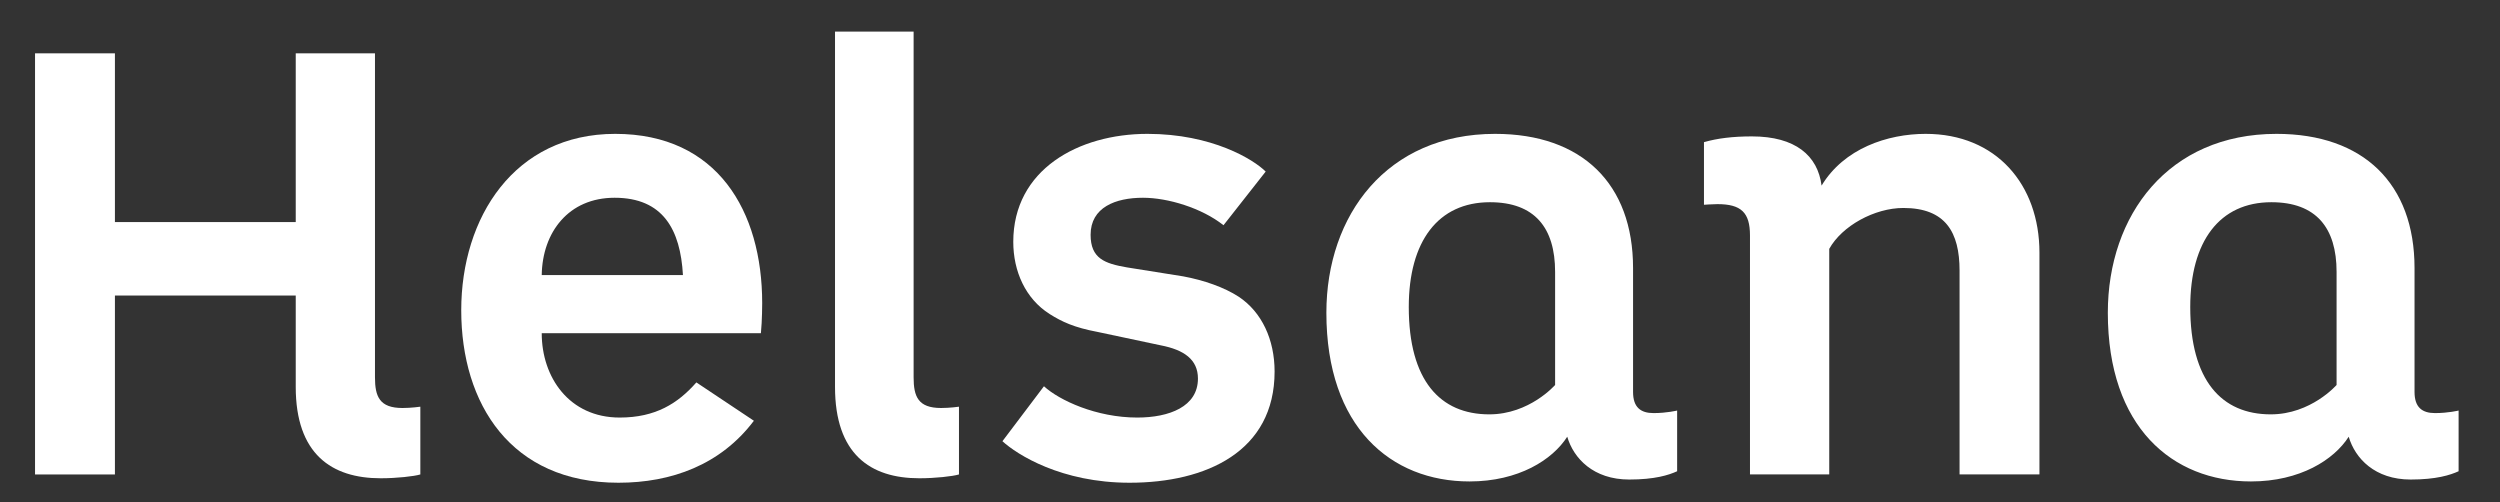
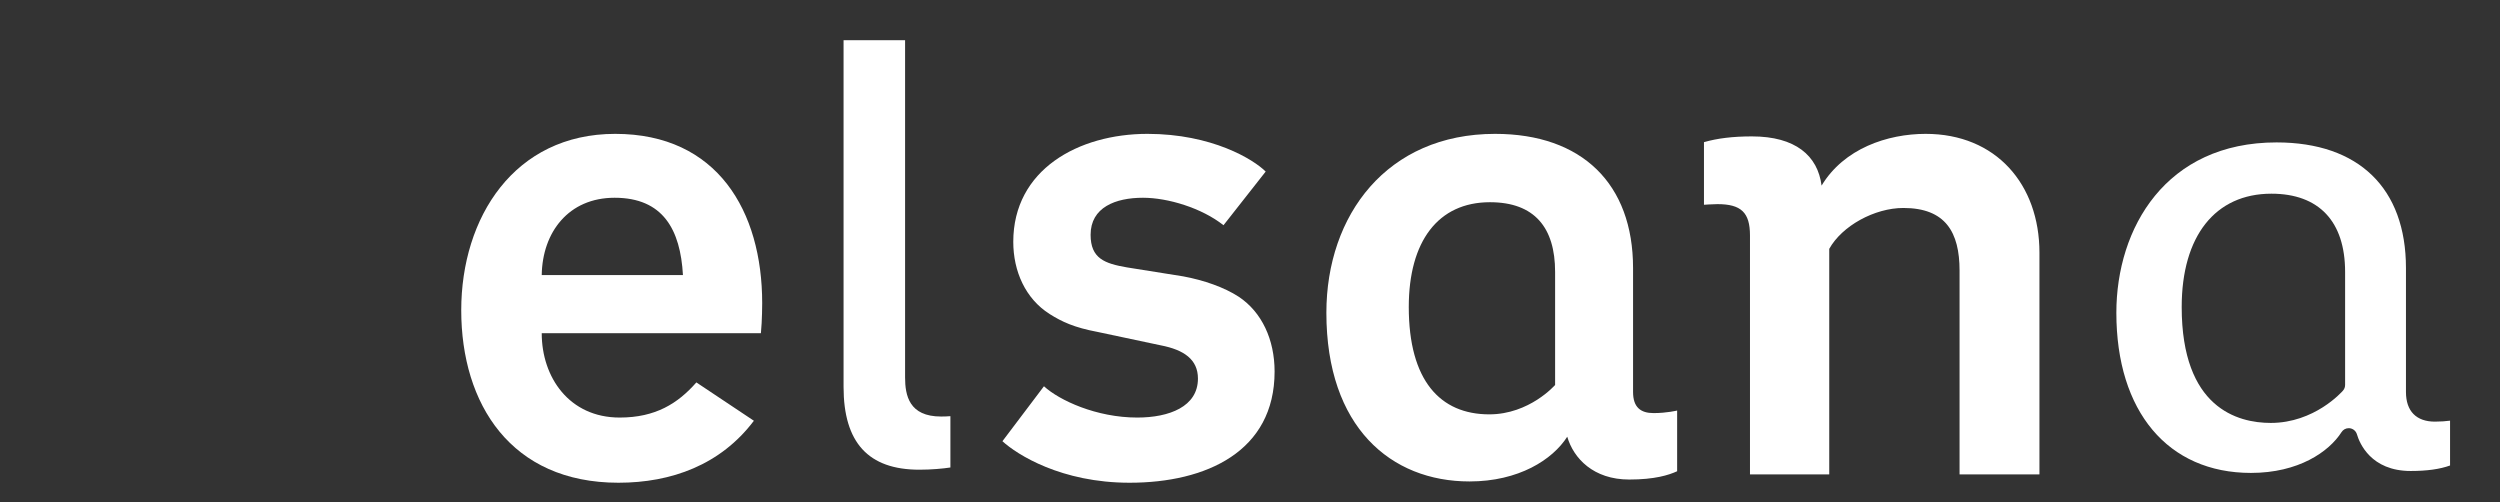
<svg xmlns="http://www.w3.org/2000/svg" version="1.0" width="1145" height="230" id="svg2403" xml:space="preserve">
  <rect width="100%" height="100%" fill="#333333" stroke="none" />
  <defs id="defs2406" />
  <g transform="matrix(1.25,0,0,-1.25,417.687,1114.003)" id="g2412">
    <g transform="matrix(7.468,0,0,7.468,-3562.569,-5159.952)" id="g3810">
      <g transform="matrix(0.987,0,0,0.987,5.082,9.412)" id="g3840">
        <g transform="translate(451.77,788.066)" id="g2418">
-           <path d="M 0,0 C -2.557,0 -3.799,1.346 -3.799,4.116 L -3.799,8.657 C -3.799,8.894 -3.99,9.083 -4.224,9.083 L -13.213,9.083 C -13.448,9.083 -13.638,8.894 -13.638,8.657 L -13.638,0.19 L -16.758,0.19 L -16.758,20.271 L -13.638,20.271 L -13.638,12.311 C -13.638,12.077 -13.448,11.886 -13.213,11.886 L -4.224,11.886 C -3.99,11.886 -3.799,12.077 -3.799,12.311 L -3.799,20.271 L -0.711,20.271 L -0.711,4.592 C -0.711,3.685 -0.507,2.643 1.08,2.643 C 1.242,2.643 1.402,2.65 1.543,2.661 L 1.543,0.11 C 1.181,0.054 0.598,0 0,0" id="path2420" style="fill:#ffffff;fill-opacity:1;fill-rule:nonzero;stroke:none" />
-         </g>
+           </g>
        <g transform="translate(463.585,787.843)" id="g2422">
          <path d="M 0,0 C -5.447,0 -7.388,4.211 -7.388,8.151 C -7.388,12.303 -5.152,16.493 -0.159,16.493 C 4.15,16.493 6.722,13.504 6.722,8.5 C 6.722,8.494 6.722,7.958 6.69,7.434 L -3.811,7.434 C -4.045,7.434 -4.236,7.243 -4.236,7.008 C -4.236,4.713 -2.759,2.39 0.064,2.39 C 1.648,2.39 2.857,2.892 3.941,4.008 L 6.112,2.561 C 4.313,0.456 1.819,0 0,0 z M -0.189,14.167 C -2.572,14.167 -4.197,12.454 -4.236,9.904 C -4.238,9.791 -4.193,9.682 -4.114,9.602 C -4.034,9.52 -3.925,9.473 -3.811,9.473 L 3.208,9.473 C 3.325,9.473 3.437,9.521 3.517,9.607 C 3.598,9.691 3.639,9.805 3.633,9.922 C 3.475,12.739 2.189,14.167 -0.189,14.167" id="path2424" style="fill:#ffffff;fill-opacity:1;fill-rule:nonzero;stroke:none" />
        </g>
        <g transform="translate(478.546,788.066)" id="g2426">
          <path d="M 0,0 C -2.536,0 -3.768,1.346 -3.768,4.116 L -3.768,21.351 L -0.71,21.351 L -0.71,4.592 C -0.71,3.685 -0.507,2.643 1.08,2.643 C 1.242,2.643 1.403,2.65 1.543,2.661 L 1.543,0.11 C 1.181,0.054 0.599,0 0,0" id="path2428" style="fill:#ffffff;fill-opacity:1;fill-rule:nonzero;stroke:none" />
        </g>
        <g transform="translate(488.995,787.843)" id="g2430">
          <path d="M 0,0 C -3.096,0 -5.018,1.174 -5.734,1.711 L -4.181,3.767 C -3.172,3.043 -1.418,2.39 0.381,2.39 C 2.537,2.39 3.824,3.273 3.824,4.753 C 3.824,5.844 3.088,6.54 1.637,6.822 L -1.501,7.487 C -2.607,7.697 -3.159,7.951 -3.744,8.32 C -4.769,8.969 -5.355,10.145 -5.355,11.55 C -5.355,14.964 -2.22,16.493 0.89,16.493 C 3.593,16.493 5.415,15.556 6.178,14.985 L 4.587,12.96 C 3.502,13.681 1.953,14.167 0.667,14.167 C -1.23,14.167 -2.362,13.319 -2.362,11.899 C -2.362,10.362 -1.294,10.049 -0.199,9.859 L 2.602,9.414 C 3.611,9.227 4.563,8.879 5.199,8.463 C 6.206,7.791 6.783,6.565 6.783,5.102 C 6.783,0.497 2.04,0 0,0" id="path2432" style="fill:#ffffff;fill-opacity:1;fill-rule:nonzero;stroke:none" />
        </g>
        <g transform="translate(505.892,787.907)" id="g2434">
-           <path d="M 0,0 C -4.125,0 -6.69,3.05 -6.69,7.96 C -6.69,12.175 -4.227,16.428 1.271,16.428 C 5.361,16.428 7.707,14.152 7.707,10.183 L 7.707,4.021 C 7.707,3.071 8.219,2.548 9.148,2.548 C 9.432,2.548 9.689,2.569 9.898,2.596 L 9.898,0.368 C 9.387,0.184 8.742,0.094 7.939,0.094 C 5.957,0.094 5.393,1.489 5.268,1.918 C 5.221,2.077 5.084,2.195 4.92,2.219 C 4.9,2.223 4.881,2.224 4.859,2.224 C 4.717,2.224 4.58,2.15 4.5,2.026 C 3.877,1.046 2.365,0 0,0 z M 1.018,13.88 C -1.775,13.88 -3.441,11.774 -3.441,8.246 C -3.441,3.232 -0.668,2.484 0.984,2.484 C 3.154,2.484 4.52,4.026 4.576,4.093 C 4.644,4.169 4.682,4.269 4.682,4.371 L 4.682,9.994 C 4.682,12.5 3.381,13.88 1.018,13.88" id="path2436" style="fill:#ffffff;fill-opacity:1;fill-rule:nonzero;stroke:none" />
-         </g>
+           </g>
        <g transform="translate(533.8,788.256)" id="g2438">
          <path d="M 0,0 L -3.121,0 L -3.121,9.708 C -3.121,12.055 -4.205,13.245 -6.342,13.245 C -7.941,13.245 -9.684,12.277 -10.397,10.994 C -10.432,10.931 -10.449,10.86 -10.449,10.788 L -10.449,0 L -13.539,0 L -13.539,11.455 C -13.539,12.825 -14.17,13.436 -15.584,13.436 C -15.656,13.436 -15.74,13.433 -15.826,13.429 L -15.826,15.762 C -15.262,15.891 -14.629,15.953 -13.869,15.953 C -12.602,15.953 -11.047,15.593 -10.828,13.878 C -10.805,13.7 -10.672,13.554 -10.494,13.516 C -10.465,13.51 -10.436,13.507 -10.406,13.507 C -10.26,13.507 -10.121,13.583 -10.043,13.712 C -9.148,15.195 -7.35,16.08 -5.231,16.08 C -2.102,16.08 0,13.876 0,10.597 L 0,0" id="path2440" style="fill:#ffffff;fill-opacity:1;fill-rule:nonzero;stroke:none" />
        </g>
        <g transform="translate(544.738,787.906)" id="g2442">
          <path d="M 0,0 C -4.127,0 -6.691,3.051 -6.691,7.96 C -6.691,12.176 -4.23,16.429 1.272,16.429 C 5.359,16.429 7.705,14.153 7.705,10.184 L 7.705,4.022 C 7.705,3.071 8.217,2.549 9.147,2.549 C 9.432,2.549 9.688,2.57 9.897,2.597 L 9.897,0.369 C 9.387,0.185 8.742,0.096 7.939,0.096 C 5.957,0.096 5.393,1.49 5.268,1.918 C 5.221,2.079 5.084,2.196 4.92,2.22 C 4.898,2.222 4.879,2.224 4.859,2.224 C 4.715,2.224 4.58,2.151 4.502,2.027 C 3.875,1.048 2.363,0 0,0 z M 1.016,13.88 C -1.775,13.88 -3.443,11.775 -3.443,8.246 C -3.443,3.234 -0.67,2.485 0.984,2.485 C 3.154,2.485 4.52,4.026 4.576,4.093 C 4.645,4.171 4.68,4.27 4.68,4.372 L 4.68,9.994 C 4.68,12.5 3.379,13.88 1.016,13.88" id="path2444" style="fill:#ffffff;fill-opacity:1;fill-rule:nonzero;stroke:none" />
        </g>
        <g transform="translate(447.546,792.182)" id="g2446">
-           <path d="M 0,0 C 0,-3.335 1.779,-4.542 4.224,-4.542 C 5.019,-4.542 5.876,-4.447 6.194,-4.352 L 6.194,-0.984 C 6.194,-0.984 5.749,-1.049 5.305,-1.049 C 4.161,-1.049 3.939,-0.477 3.939,0.477 L 3.939,16.58 L 0,16.58 L 0,8.195 L -8.988,8.195 L -8.988,16.58 L -12.959,16.58 L -12.959,-4.352 L -8.988,-4.352 L -8.988,4.543 L 0,4.543 L 0,0" id="path2448" style="fill:#ffffff;fill-opacity:1;fill-rule:nonzero;stroke:none" />
-         </g>
+           </g>
        <g transform="translate(466.794,797.741)" id="g2450">
          <path d="M 0,0 L -7.02,0 C -6.988,2.128 -5.686,3.843 -3.399,3.843 C -0.985,3.843 -0.127,2.255 0,0 z M 3.939,-1.398 C 3.939,3.176 1.715,7.019 -3.367,7.019 C -8.385,7.019 -11.021,2.858 -11.021,-1.747 C -11.021,-6.416 -8.544,-10.323 -3.208,-10.323 C -0.572,-10.323 1.874,-9.433 3.526,-7.242 L 0.667,-5.336 C -0.254,-6.385 -1.366,-7.083 -3.145,-7.083 C -5.654,-7.083 -7.02,-5.082 -7.02,-2.891 L 3.875,-2.891 C 3.939,-2.256 3.939,-1.398 3.939,-1.398" id="path2452" style="fill:#ffffff;fill-opacity:1;fill-rule:nonzero;stroke:none" />
        </g>
        <g transform="translate(474.353,792.182)" id="g2454">
-           <path d="M 0,0 C 0,-3.335 1.747,-4.542 4.192,-4.542 C 4.986,-4.542 5.844,-4.447 6.162,-4.352 L 6.162,-0.984 C 6.162,-0.984 5.716,-1.049 5.272,-1.049 C 4.128,-1.049 3.907,-0.477 3.907,0.477 L 3.907,17.66 L 0,17.66 L 0,0" id="path2456" style="fill:#ffffff;fill-opacity:1;fill-rule:nonzero;stroke:none" />
-         </g>
+           </g>
        <g transform="translate(496.204,792.944)" id="g2458">
          <path d="M 0,0 C 0,1.589 -0.634,2.954 -1.779,3.717 C -2.508,4.193 -3.524,4.543 -4.54,4.732 L -7.336,5.178 C -8.448,5.369 -9.146,5.622 -9.146,6.798 C -9.146,8.164 -7.908,8.64 -6.542,8.64 C -5.303,8.64 -3.62,8.131 -2.54,7.274 L -0.443,9.942 C -1.047,10.545 -3.112,11.816 -6.32,11.816 C -9.75,11.816 -12.99,10.038 -12.99,6.449 C -12.99,4.987 -12.386,3.621 -11.18,2.859 C -10.576,2.479 -9.972,2.191 -8.797,1.97 L -5.653,1.303 C -4.509,1.08 -3.81,0.604 -3.81,-0.349 C -3.81,-1.746 -5.24,-2.286 -6.828,-2.286 C -8.86,-2.286 -10.703,-1.429 -11.465,-0.73 L -13.529,-3.462 C -12.799,-4.128 -10.607,-5.526 -7.209,-5.526 C -3.397,-5.526 0,-3.97 0,0" id="path2460" style="fill:#ffffff;fill-opacity:1;fill-rule:nonzero;stroke:none" />
        </g>
        <g transform="translate(516.214,791.007)" id="g2462">
          <path d="M 0,0 C 0,0 -0.508,-0.127 -1.174,-0.127 C -1.811,-0.127 -2.191,0.159 -2.191,0.922 L -2.191,7.083 C -2.191,11.276 -4.732,13.753 -9.051,13.753 C -14.42,13.753 -17.436,9.72 -17.436,4.859 C -17.436,-0.825 -14.229,-3.525 -10.322,-3.525 C -7.877,-3.525 -6.193,-2.445 -5.463,-1.302 C -5.145,-2.382 -4.16,-3.43 -2.381,-3.43 C -1.111,-3.43 -0.412,-3.207 0,-3.018 L 0,0 z M -6.066,1.271 C -6.066,1.271 -7.336,-0.19 -9.338,-0.19 C -11.783,-0.19 -13.34,1.493 -13.34,5.146 C -13.34,8.417 -11.879,10.355 -9.305,10.355 C -7.082,10.355 -6.066,9.084 -6.066,6.893 L -6.066,1.271" id="path2464" style="fill:#ffffff;fill-opacity:1;fill-rule:nonzero;stroke:none" />
        </g>
        <g transform="translate(523.394,802.188)" id="g2466">
          <path d="M 0,0 C 1.111,1.842 3.27,2.572 5.176,2.572 C 8.67,2.572 10.83,0.064 10.83,-3.335 L 10.83,-14.357 L 6.859,-14.357 L 6.859,-4.225 C 6.859,-2.319 6.162,-1.112 4.064,-1.112 C 2.635,-1.112 1.016,-2.001 0.381,-3.144 L 0.381,-14.357 L -3.559,-14.357 L -3.559,-2.477 C -3.559,-1.333 -4.002,-0.921 -5.178,-0.921 C -5.432,-0.921 -5.846,-0.953 -5.846,-0.953 L -5.846,2.16 C -5.178,2.351 -4.416,2.446 -3.463,2.446 C -1.303,2.446 -0.191,1.493 0,0" id="path2468" style="fill:#ffffff;fill-opacity:1;fill-rule:nonzero;stroke:none" />
        </g>
        <g transform="translate(555.06,791.007)" id="g2470">
-           <path d="M 0,0 C 0,0 -0.508,-0.127 -1.176,-0.127 C -1.811,-0.127 -2.191,0.159 -2.191,0.922 L -2.191,7.083 C -2.191,11.276 -4.733,13.753 -9.053,13.753 C -14.42,13.753 -17.437,9.72 -17.437,4.859 C -17.437,-0.825 -14.229,-3.525 -10.322,-3.525 C -7.877,-3.525 -6.193,-2.445 -5.463,-1.302 C -5.145,-2.382 -4.16,-3.43 -2.383,-3.43 C -1.111,-3.43 -0.414,-3.207 0,-3.018 L 0,0 z M -6.066,1.271 C -6.066,1.271 -7.336,-0.19 -9.338,-0.19 C -11.783,-0.19 -13.34,1.493 -13.34,5.146 C -13.34,8.417 -11.879,10.355 -9.307,10.355 C -7.084,10.355 -6.066,9.084 -6.066,6.893 L -6.066,1.271" id="path2472" style="fill:#ffffff;fill-opacity:1;fill-rule:nonzero;stroke:none" />
-         </g>
+           </g>
      </g>
    </g>
  </g>
</svg>